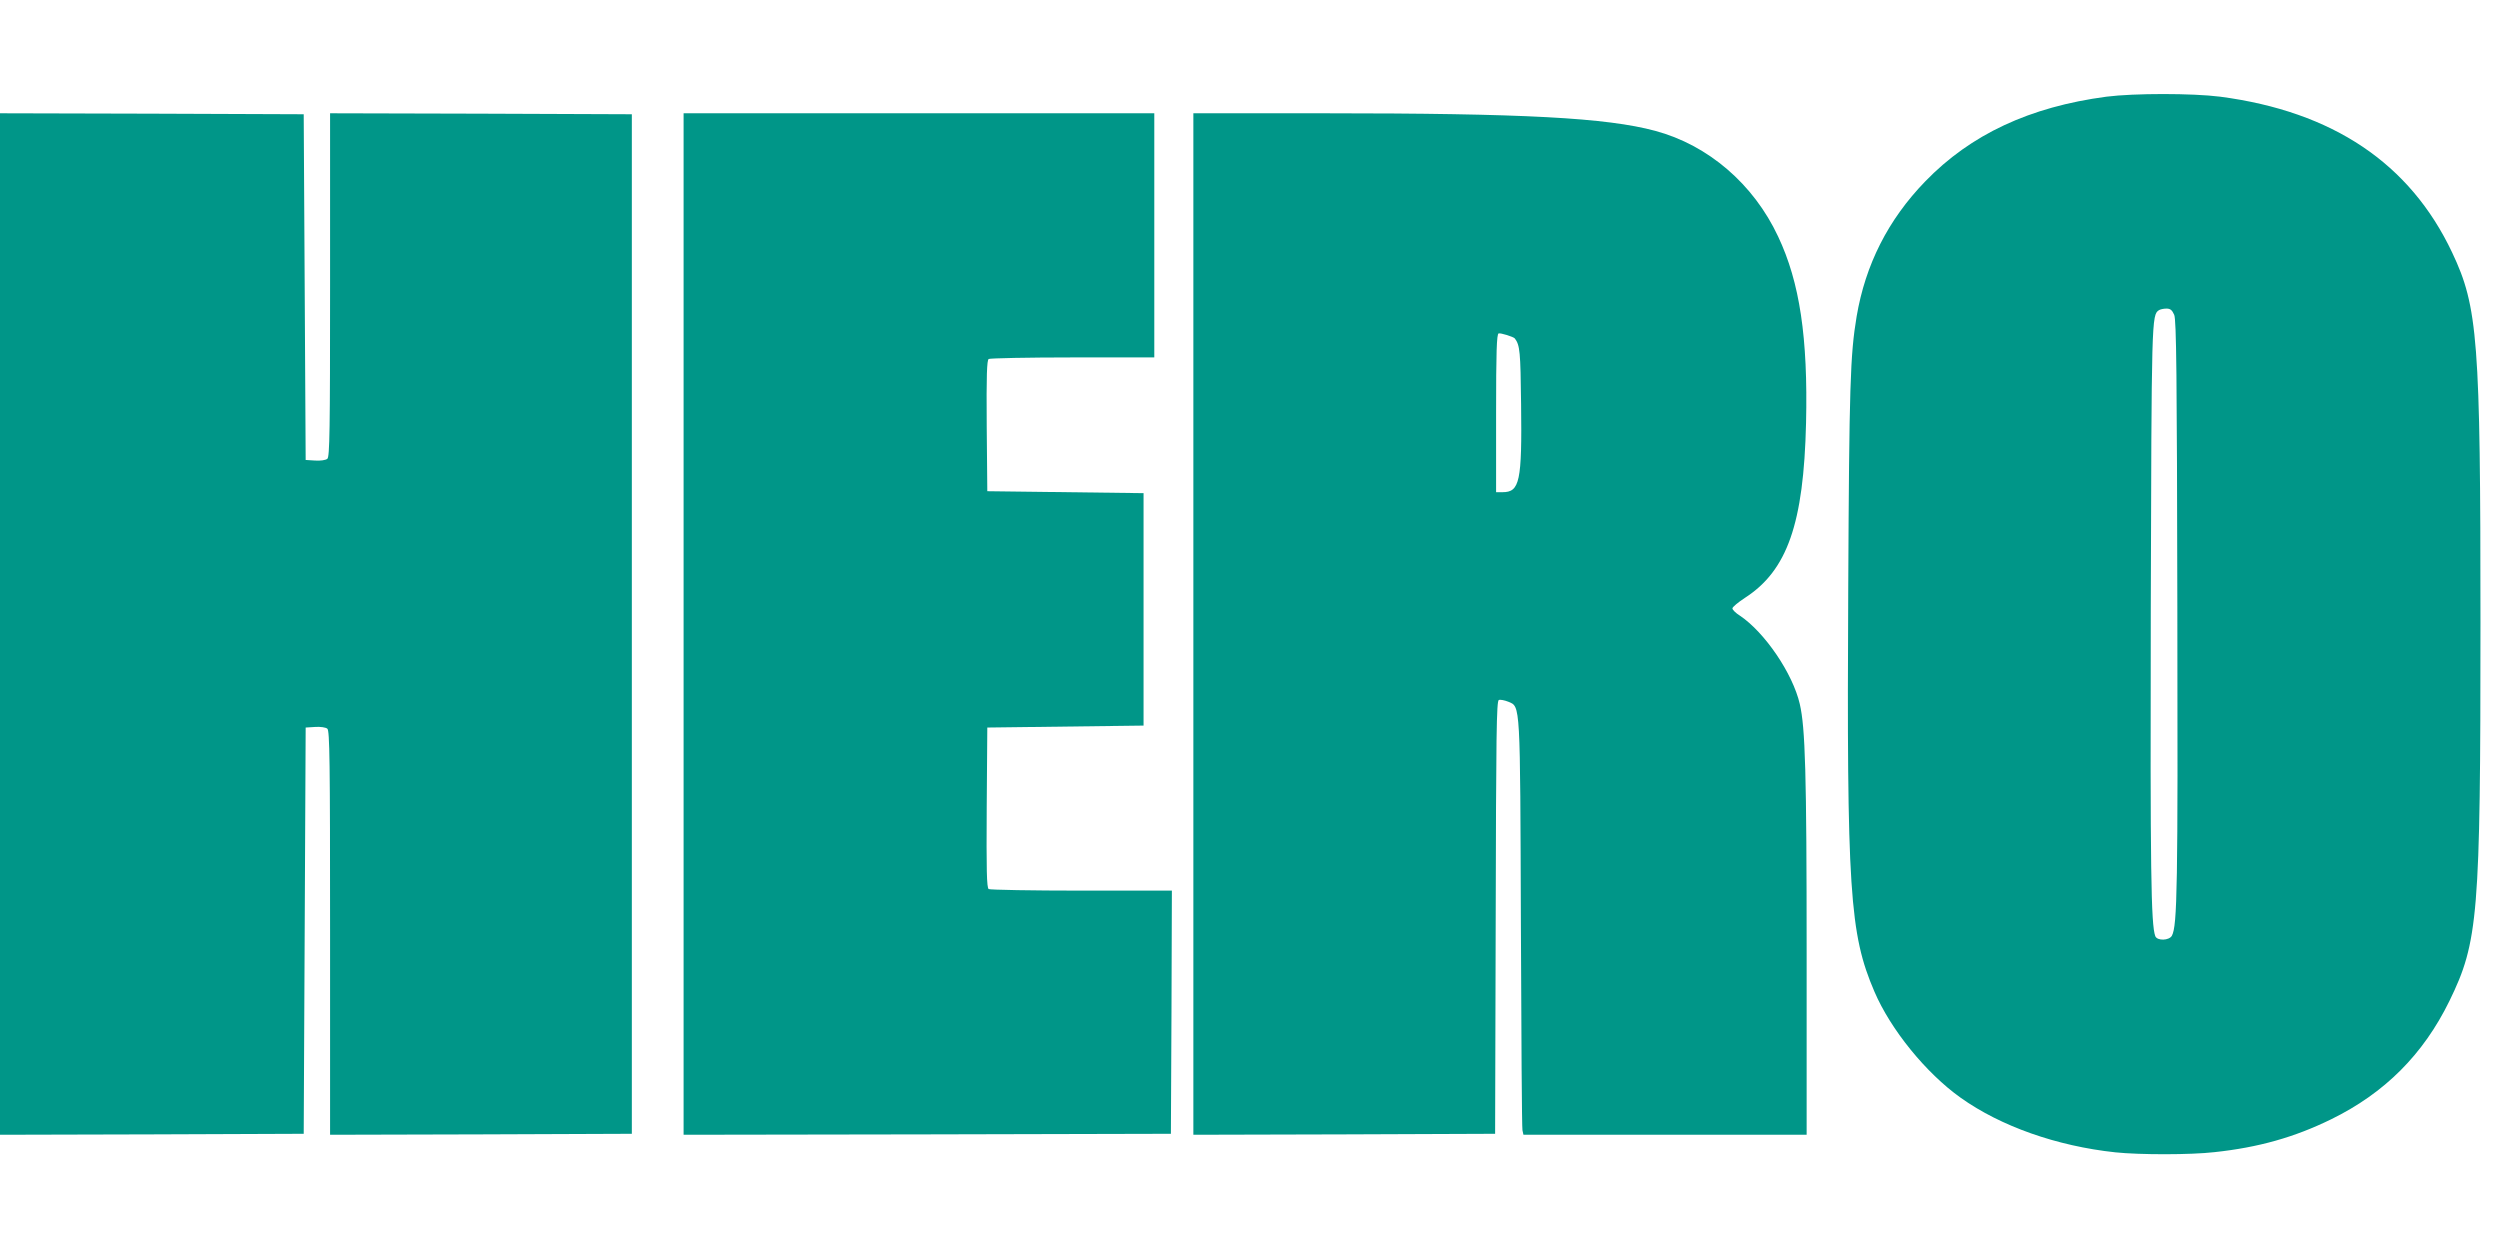
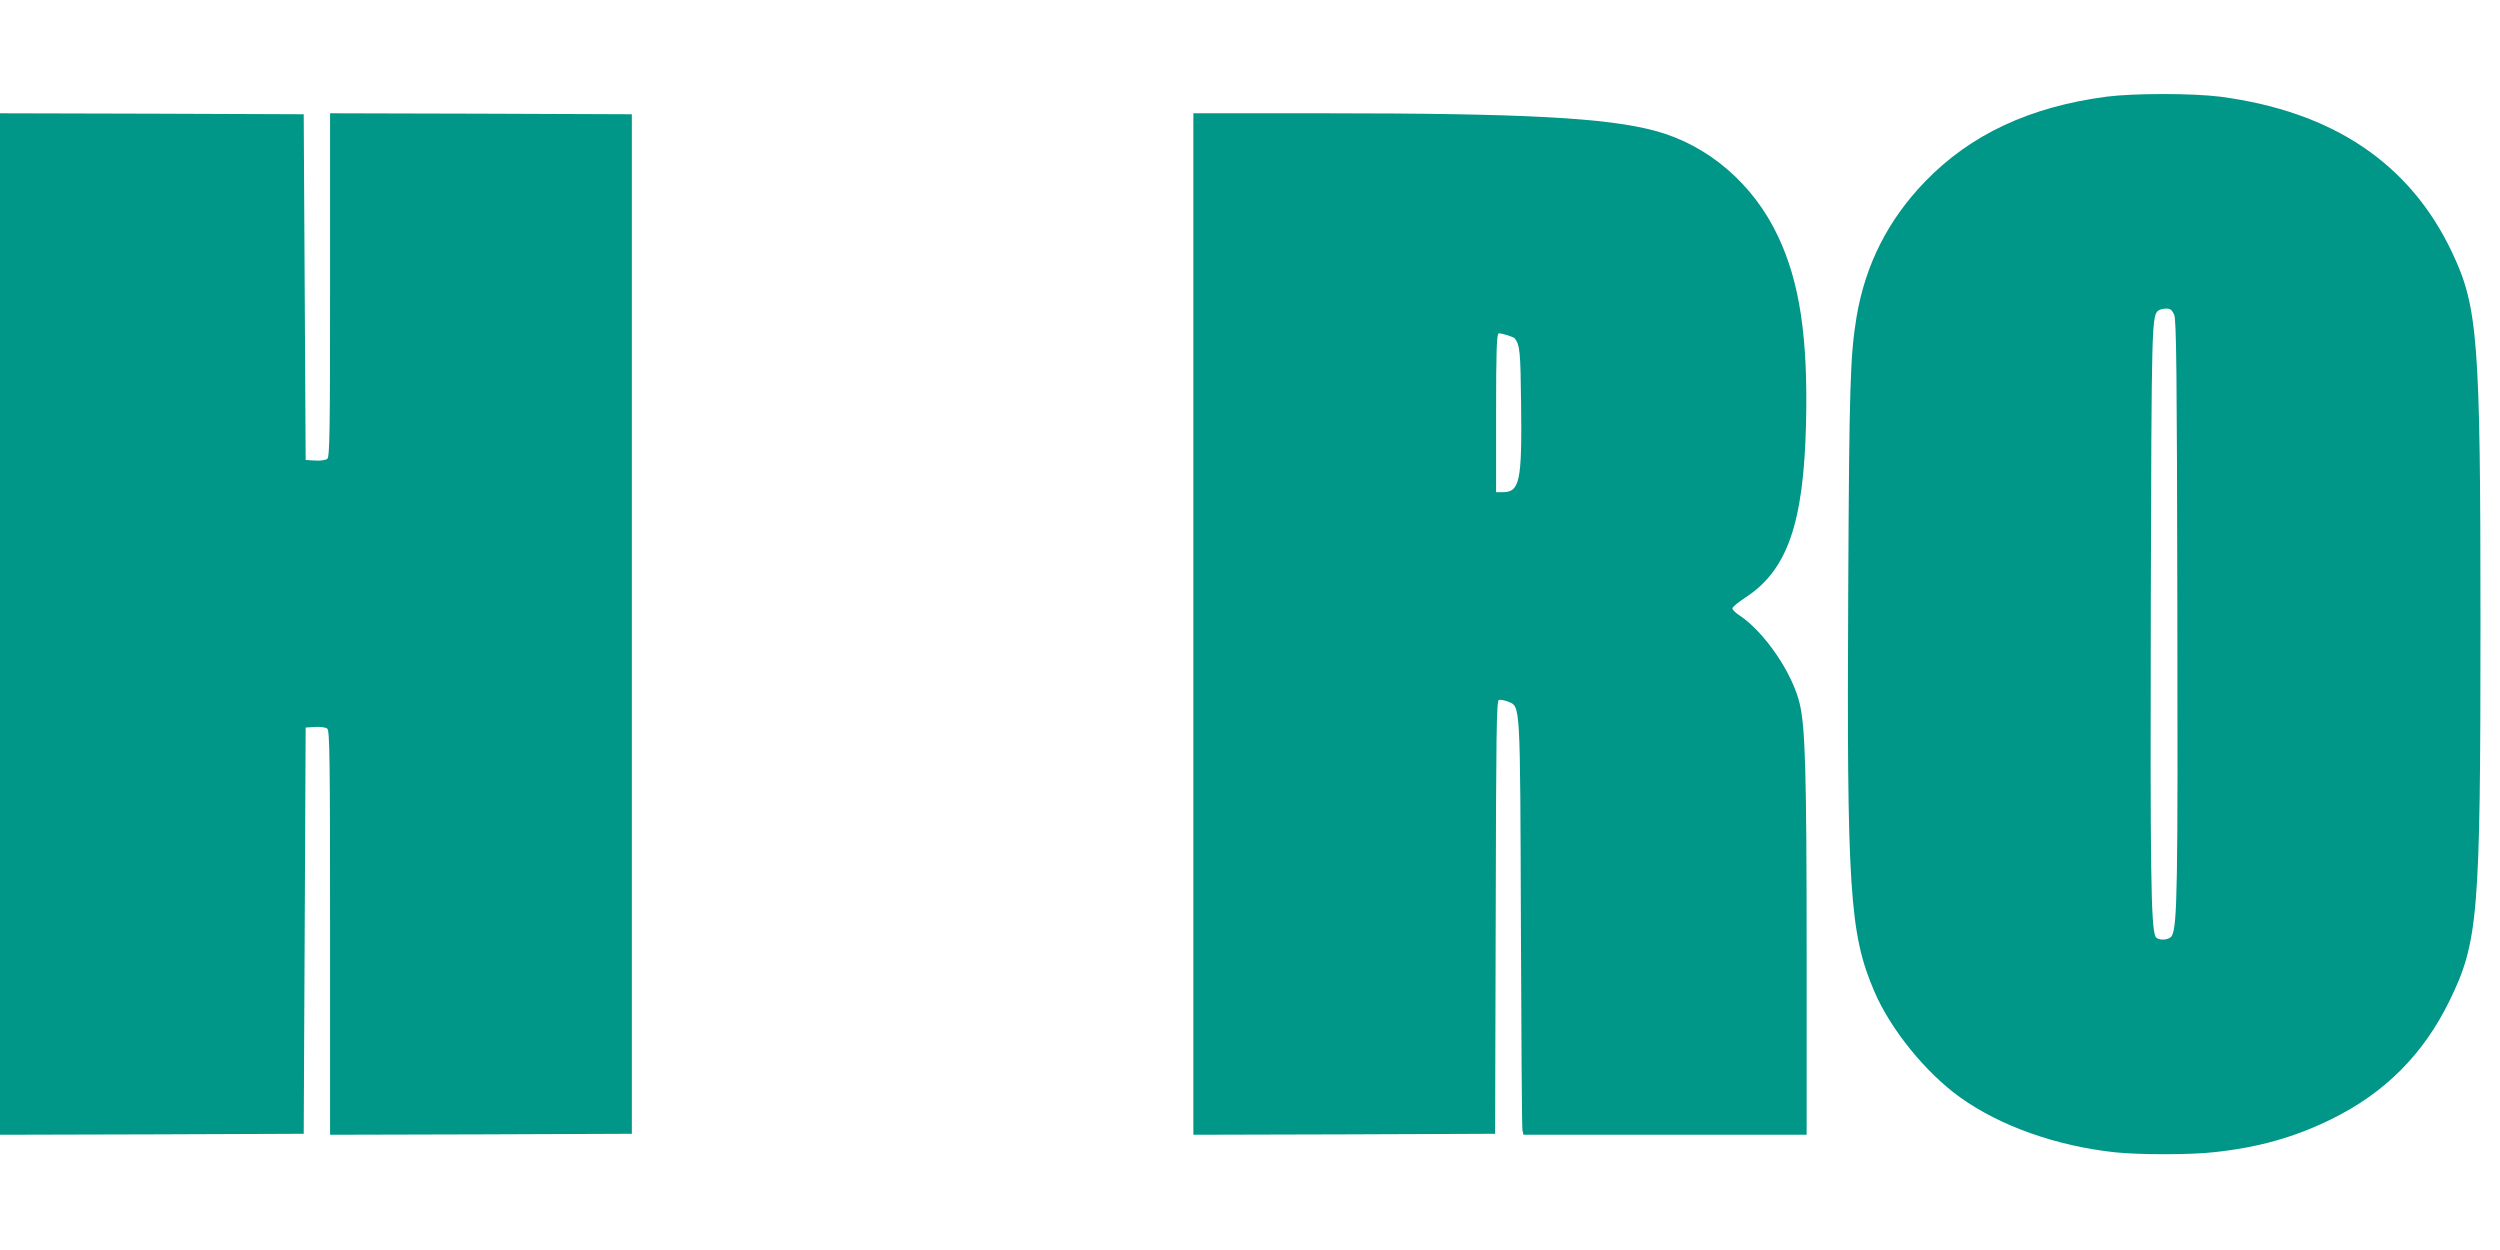
<svg xmlns="http://www.w3.org/2000/svg" version="1.0" width="1280pt" height="640pt" viewBox="0 0 1280 640" preserveAspectRatio="xMidYMid meet">
  <g transform="translate(0,640) scale(0.1,-0.1)" fill="#009688" stroke="none">
    <path d="M10785 5905 c-392 -52 -695 -193 -928 -434 -190 -196 -306 -426 -351 -691 -33 -197 -38 -357 -43 -1390 -8 -1551 7 -1771 134 -2067 83 -194 264 -417 441 -543 206 -147 494 -248 793 -280 124 -13 386 -13 507 1 225 24 409 76 597 168 274 134 472 332 606 606 148 303 159 437 159 1936 0 1450 -13 1617 -145 1896 -216 457 -611 722 -1188 798 -143 18 -440 18 -582 0z m347 -1117 c11 -27 14 -297 16 -1498 3 -1433 0 -1629 -28 -1681 -14 -25 -75 -27 -85 -2 -22 59 -26 338 -23 1678 4 1484 4 1503 42 1527 6 4 23 8 38 8 20 0 29 -7 40 -32z" />
    <path d="M0 3205 l0 -2615 778 2 777 3 5 1040 5 1040 48 3 c27 2 55 -2 63 -9 12 -10 14 -164 14 -1045 l0 -1034 773 2 772 3 0 2610 0 2610 -772 3 -773 2 0 -879 c0 -747 -2 -880 -14 -890 -8 -7 -36 -11 -63 -9 l-48 3 -5 885 -5 885 -777 3 -778 2 0 -2615z" />
-     <path d="M3500 3205 l0 -2615 1248 2 1247 3 3 623 2 622 -462 0 c-255 0 -469 4 -476 8 -10 7 -12 97 -10 418 l3 409 400 5 400 5 0 595 0 595 -400 5 -400 5 -3 334 c-2 261 1 336 10 343 7 4 201 8 431 8 l417 0 0 625 0 625 -1205 0 -1205 0 0 -2615z" />
    <path d="M6110 3205 l0 -2615 773 2 772 3 3 1108 c2 930 4 1109 16 1113 7 3 29 -1 49 -9 62 -26 60 2 64 -1142 2 -566 5 -1040 8 -1052 l5 -23 725 0 725 0 0 928 c0 925 -7 1156 -35 1277 -36 157 -180 368 -307 453 -21 13 -38 30 -38 37 0 7 29 31 64 54 217 140 301 380 313 896 10 436 -32 719 -143 954 -126 269 -358 468 -629 541 -249 67 -669 90 -1697 90 l-668 0 0 -2615z m1646 1462 c26 -35 29 -66 32 -336 5 -397 -7 -451 -95 -451 l-33 0 0 404 c0 314 3 405 13 409 10 3 76 -17 83 -26z" />
  </g>
</svg>